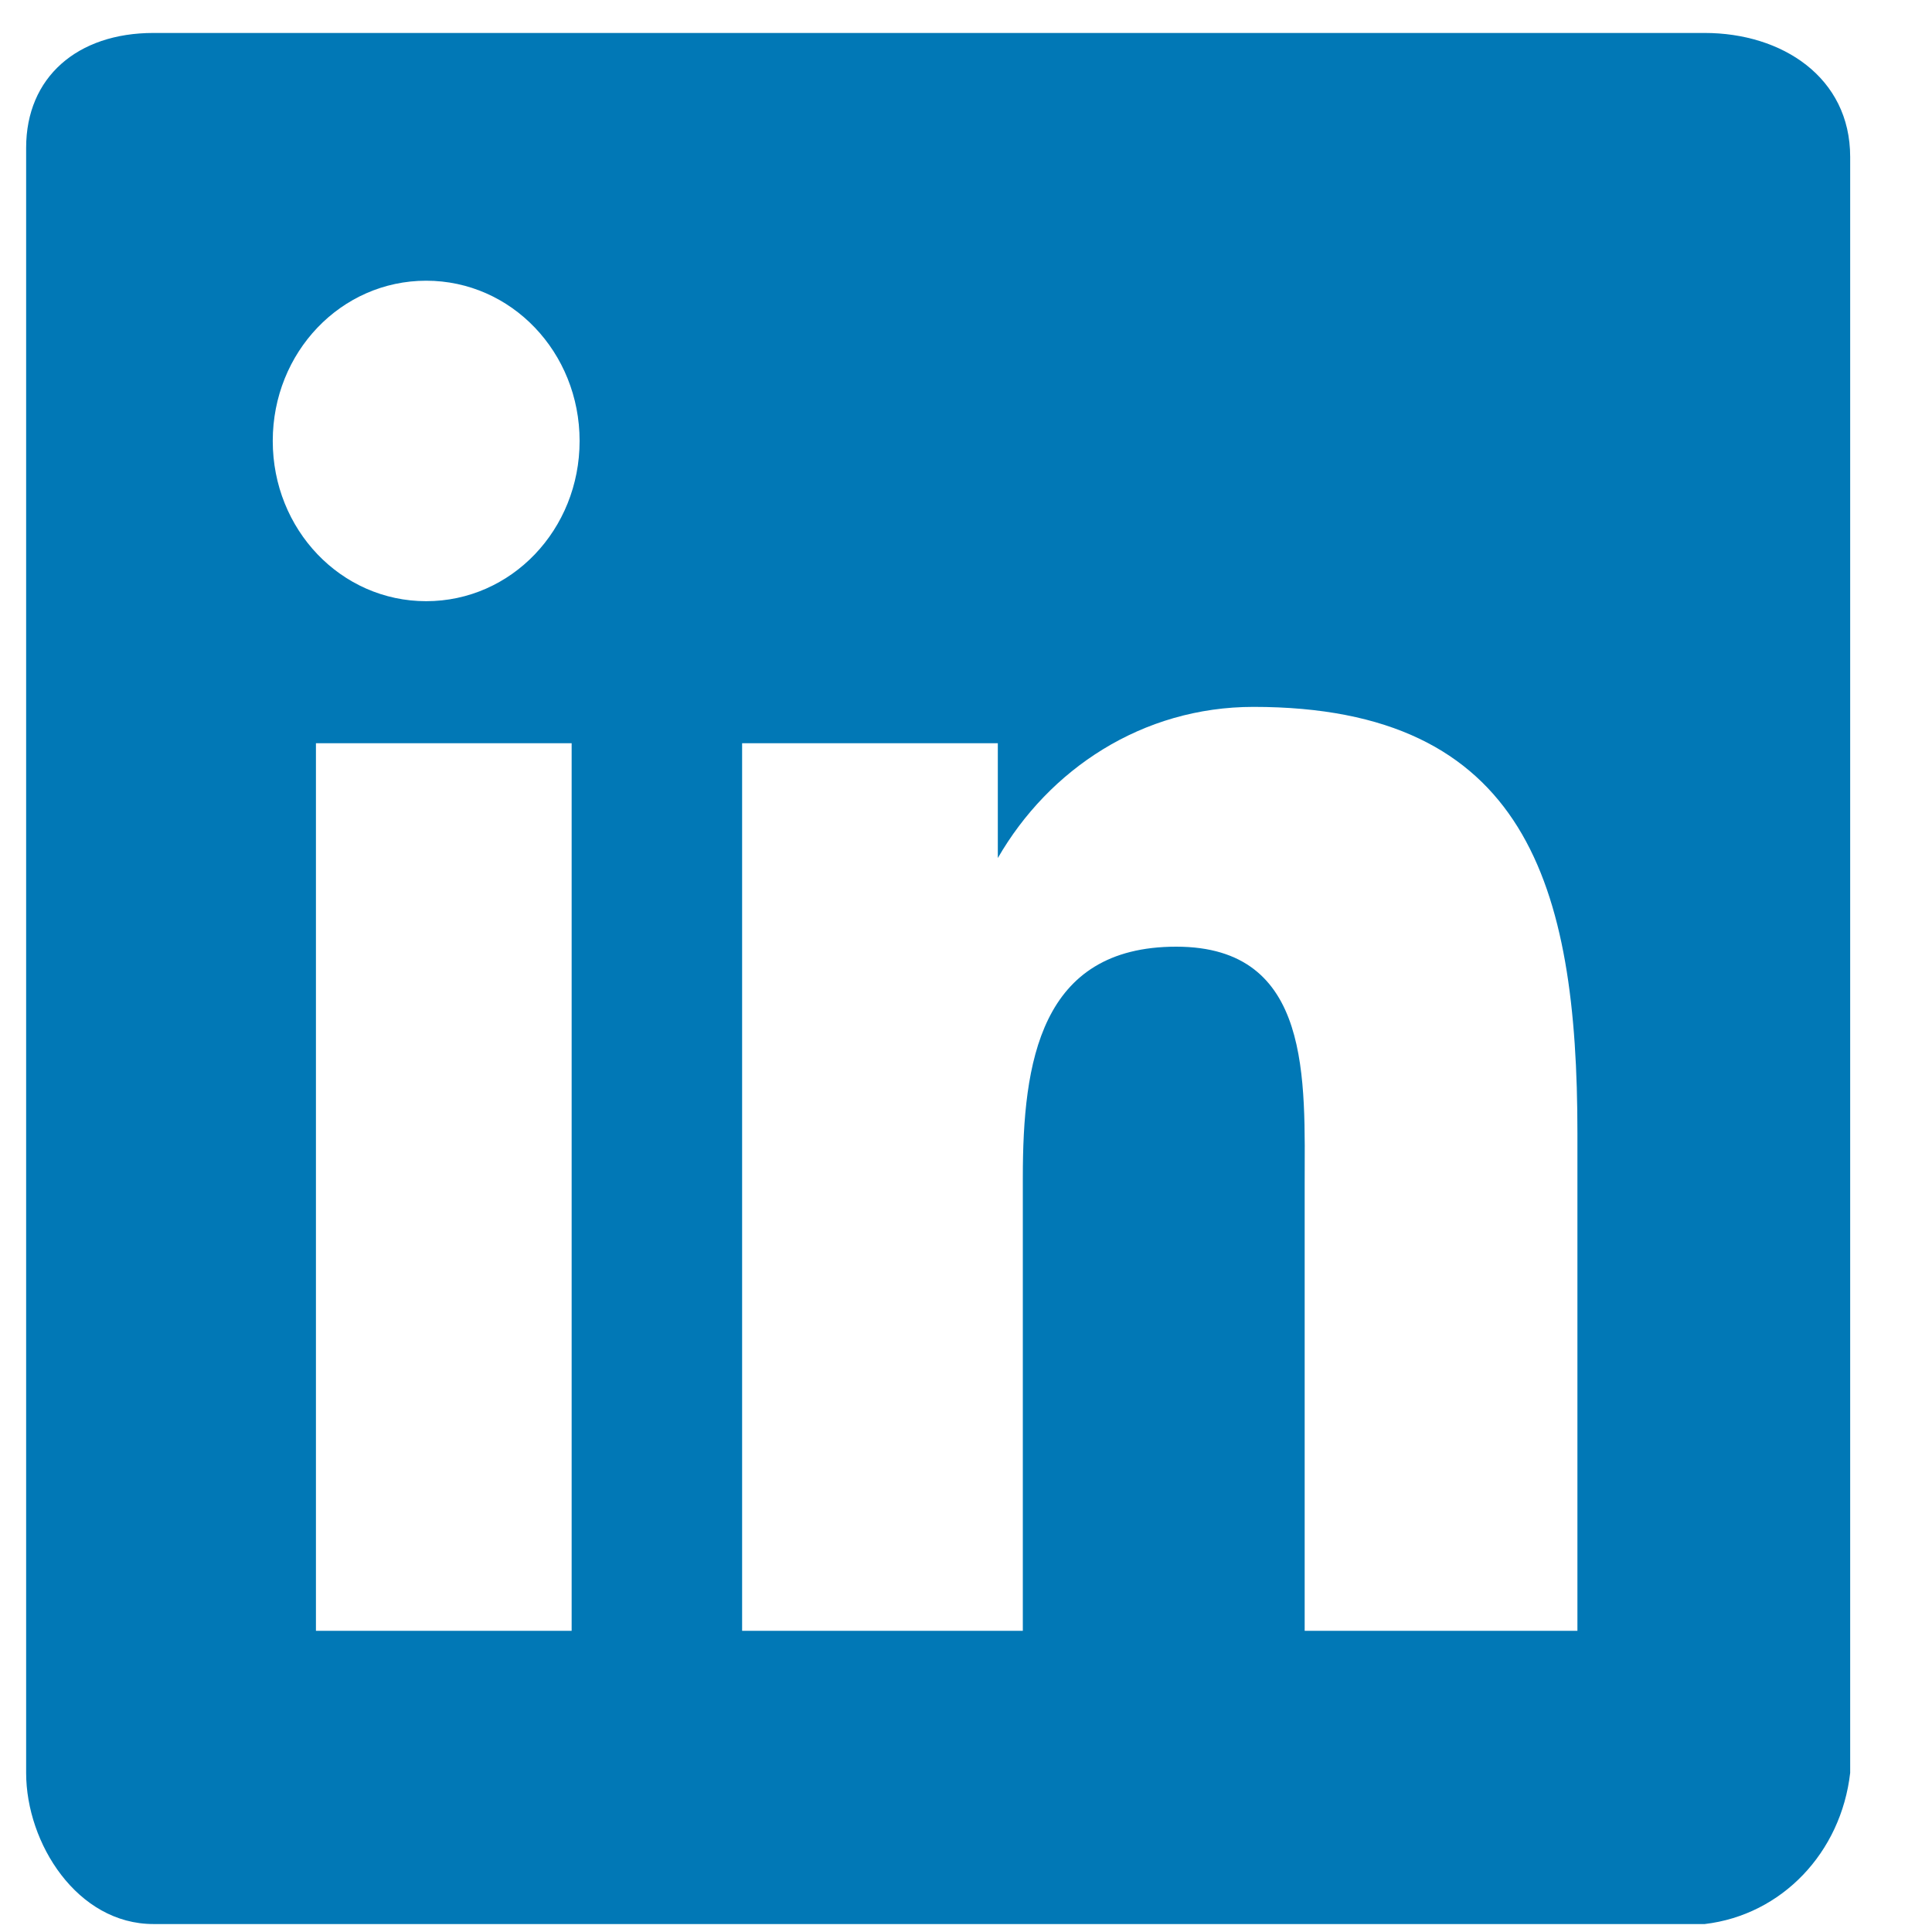
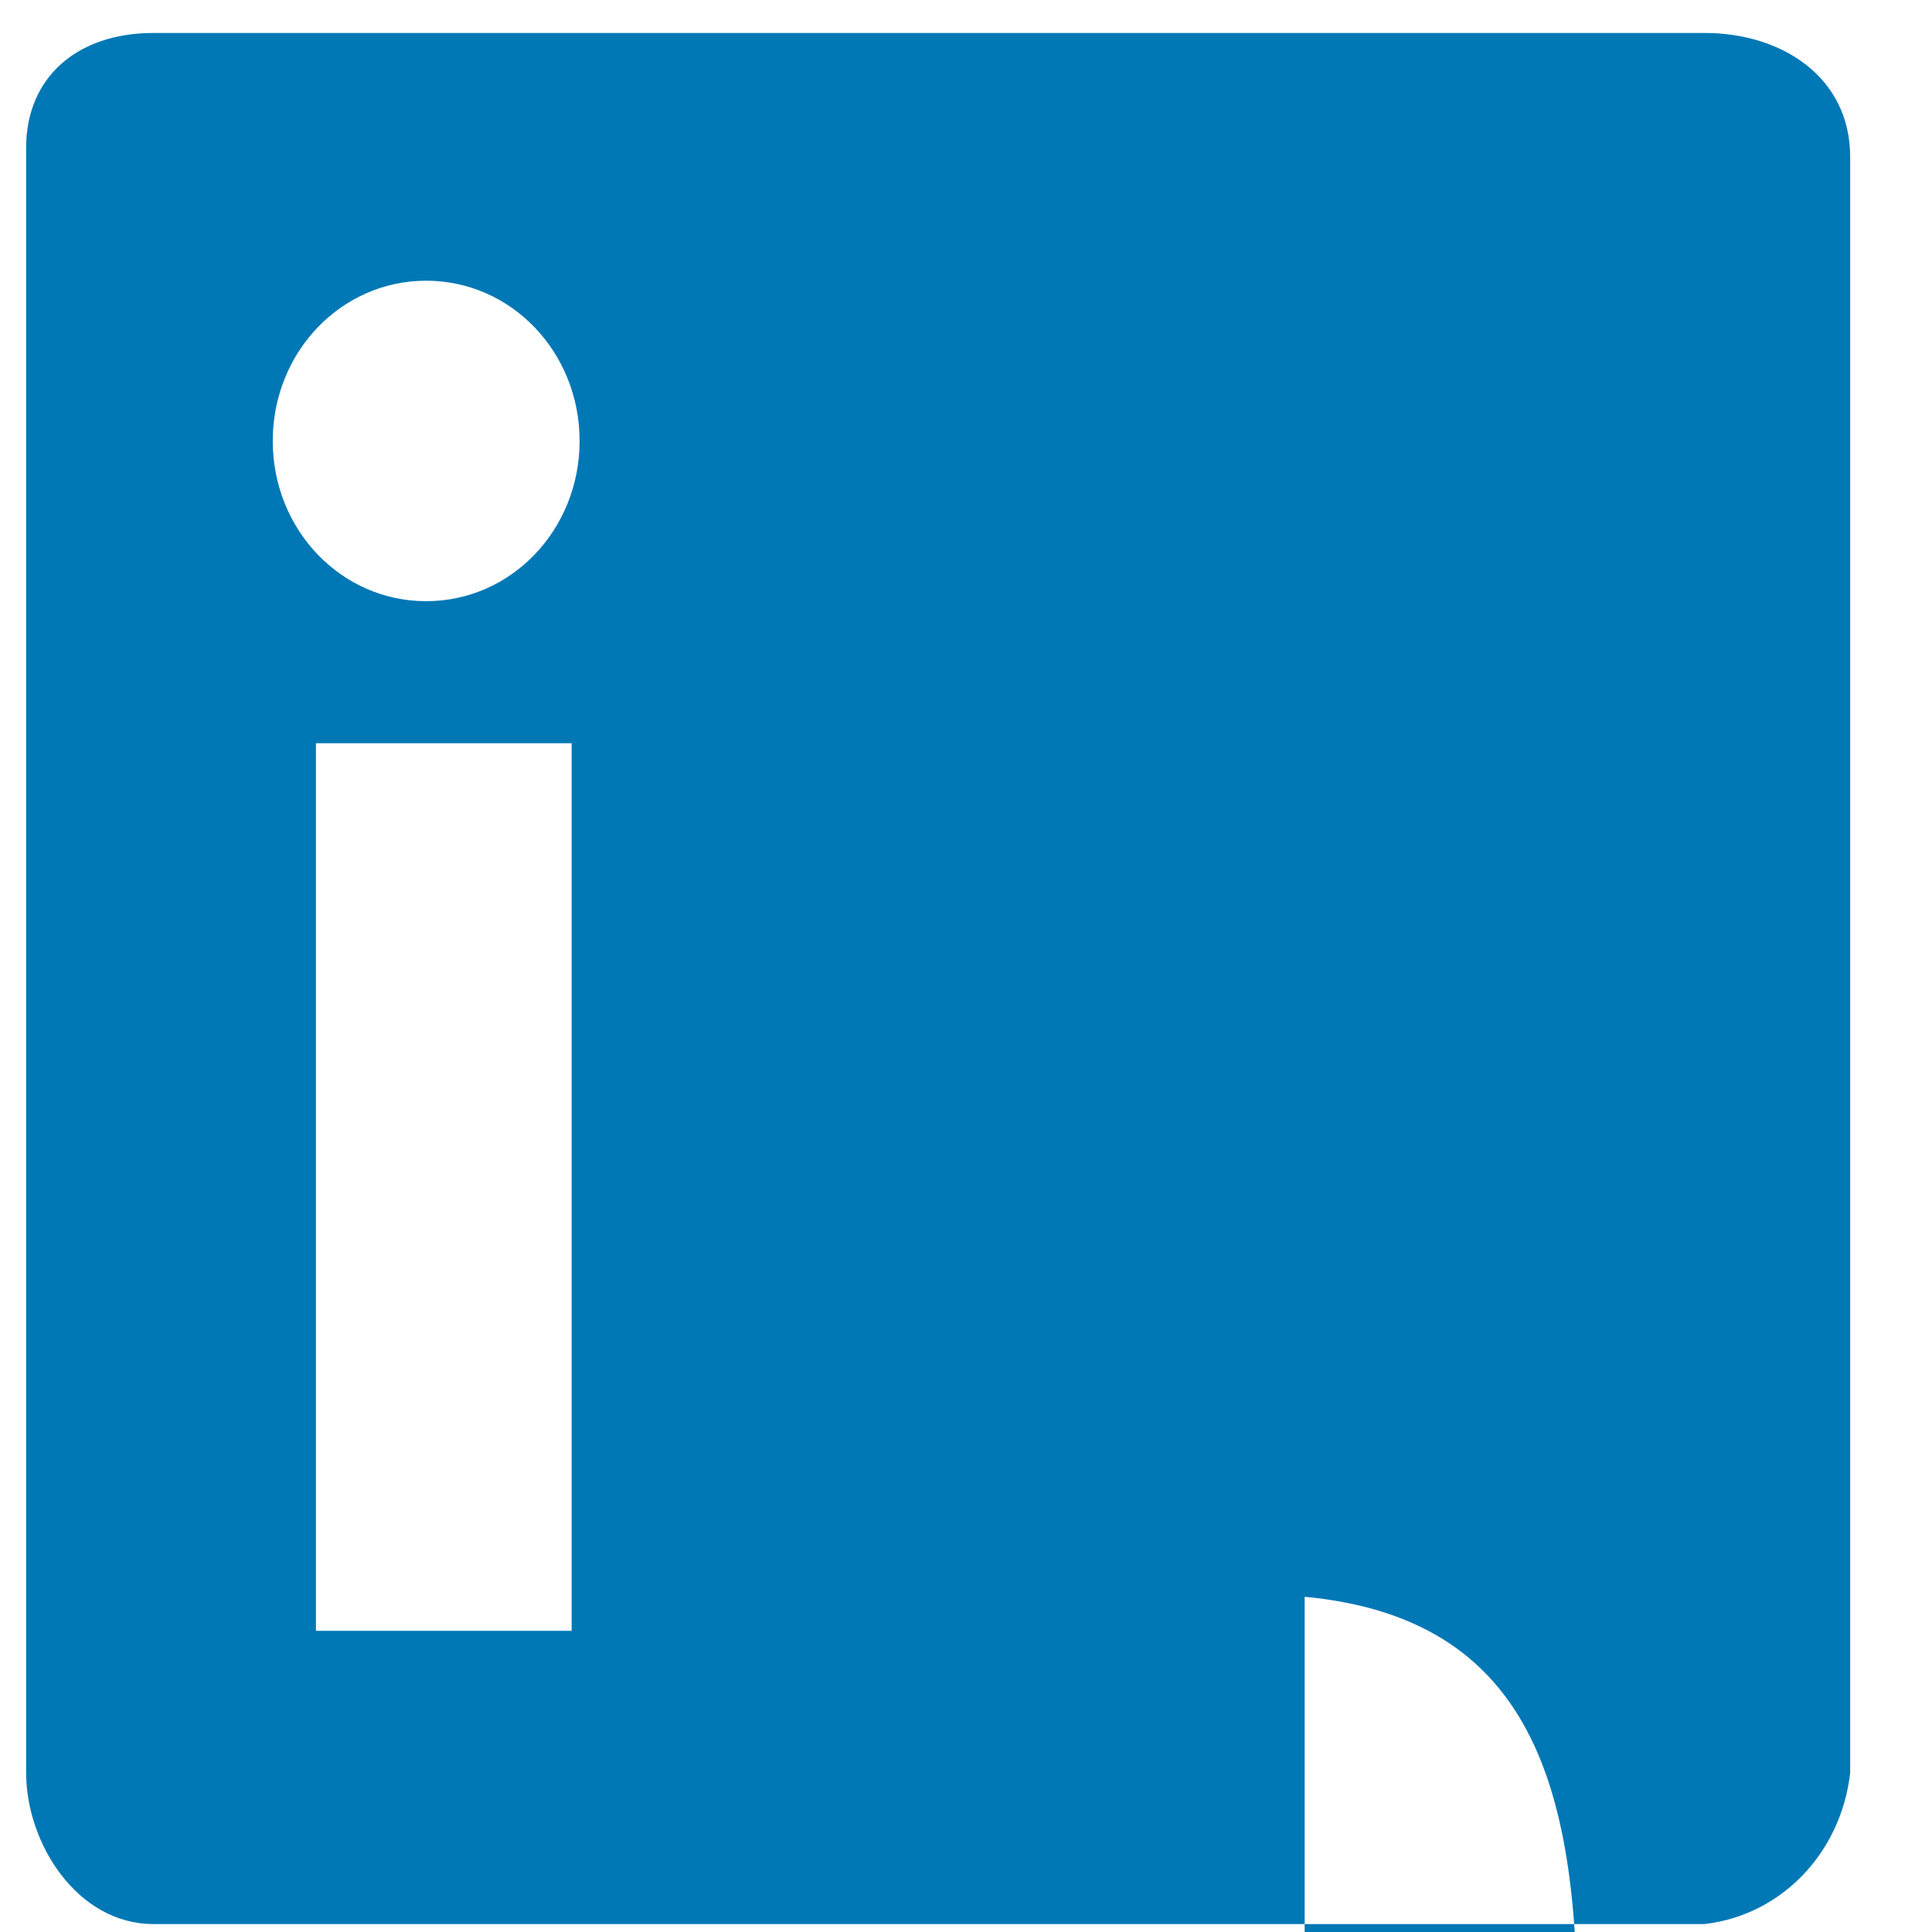
<svg xmlns="http://www.w3.org/2000/svg" width="17" height="17" viewBox="0 0 17 17" fill="none">
-   <path d="M15 .29H1.35C.68.29.23.68.23 1.3v14.3c0 .62.45 1.33 1.12 1.33H15c.68-.08 1.2-.63 1.28-1.33V1.38c0-.7-.6-1.09-1.28-1.09zM5.03 14.35H2.78V6.54h2.25v7.81zM3.75 5.29C3 5.29 2.4 4.66 2.4 3.88c0-.78.6-1.41 1.35-1.41.75 0 1.35.63 1.35 1.41 0 .78-.6 1.41-1.35 1.41zm7.73 9.06v-3.91c0-.94.07-2.11-1.13-2.11S9 9.35 9 10.36v3.99H6.53V6.54h2.25v1.01c.45-.78 1.27-1.33 2.25-1.33 2.4 0 2.85 1.57 2.85 3.75v4.38h-2.4z" fill="#0178B6" />
+   <path d="M15 .29H1.35C.68.29.23.68.23 1.3v14.3c0 .62.45 1.33 1.12 1.33H15c.68-.08 1.2-.63 1.28-1.33V1.38c0-.7-.6-1.09-1.28-1.09zM5.03 14.35H2.78V6.54h2.25v7.81zM3.75 5.29C3 5.29 2.4 4.66 2.4 3.88c0-.78.6-1.41 1.35-1.41.75 0 1.35.63 1.35 1.41 0 .78-.6 1.41-1.35 1.41zm7.73 9.06v-3.91c0-.94.07-2.11-1.13-2.11S9 9.35 9 10.36v3.99H6.53h2.25v1.01c.45-.78 1.27-1.33 2.25-1.33 2.4 0 2.85 1.57 2.85 3.75v4.38h-2.4z" fill="#0178B6" />
</svg>